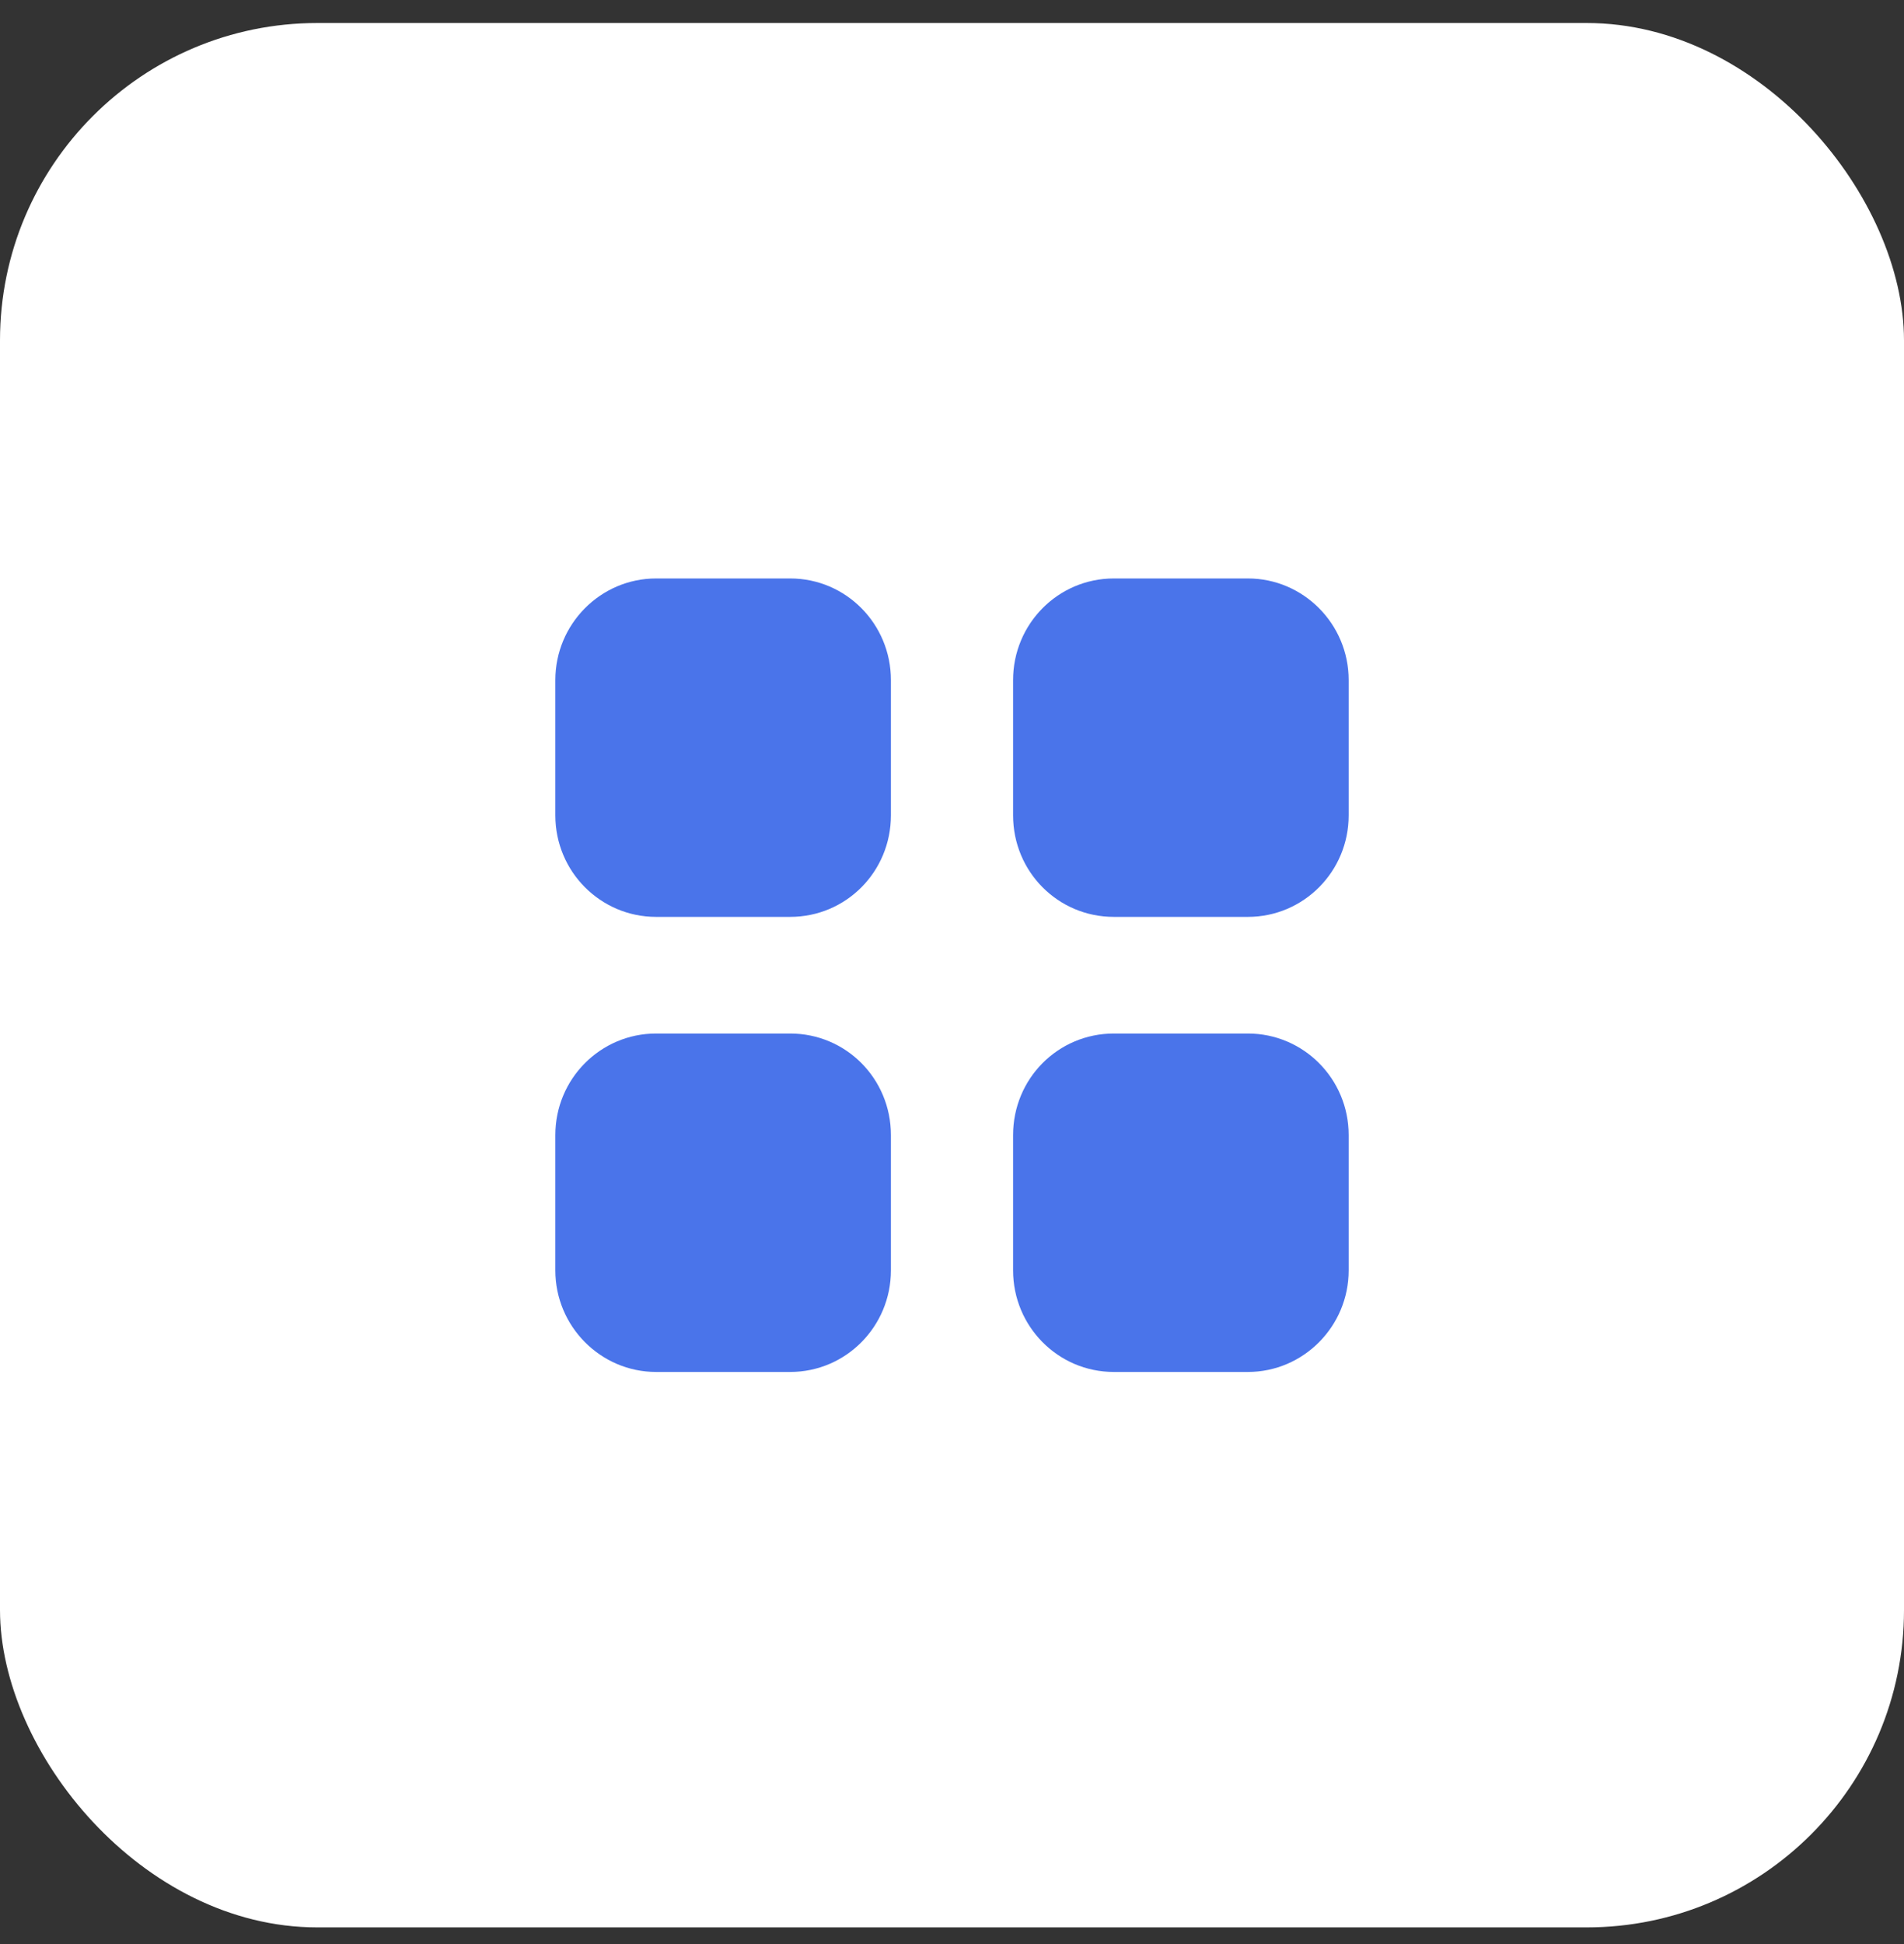
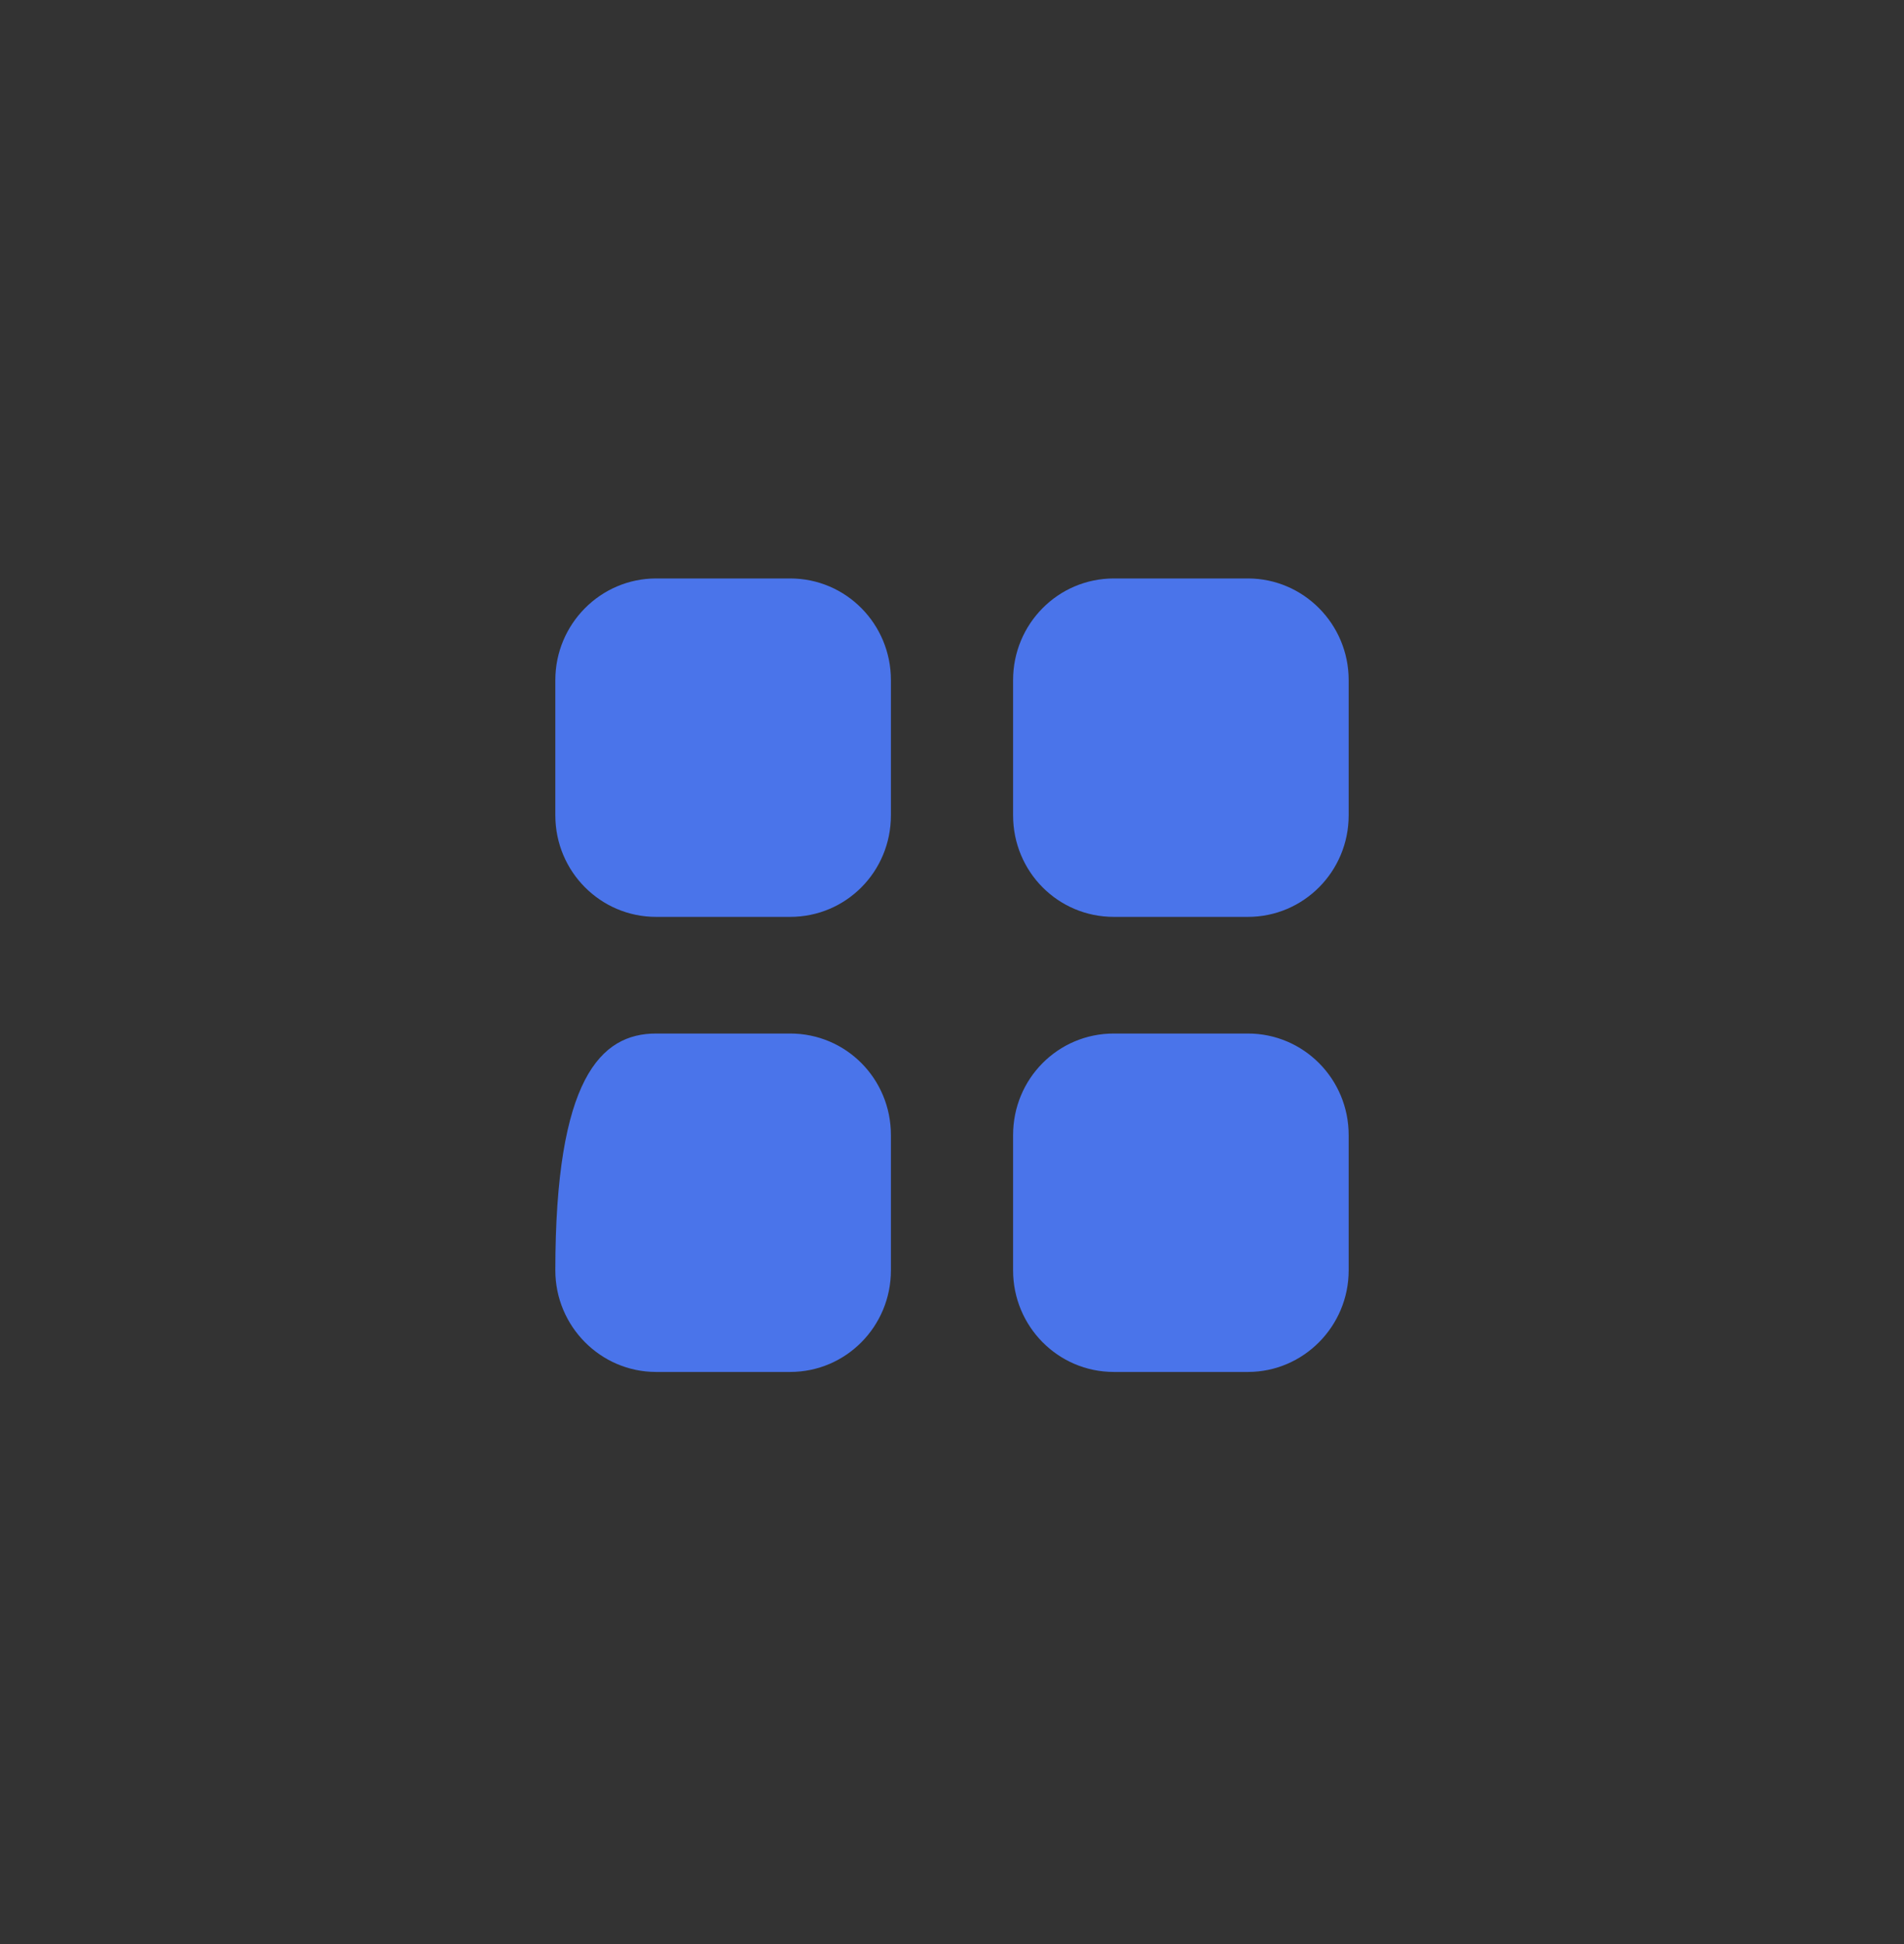
<svg xmlns="http://www.w3.org/2000/svg" width="48" height="49" viewBox="0 0 48 49" fill="none">
  <rect x="0" y="0" width="48" height="49" fill="#333333" stroke="none" />
-   <rect y="0.58" width="48" height="48" rx="8" fill="white" />
-   <path d="M19.92 26.05C21.33 26.05 22.46 27.191 22.46 28.61V32.02C22.46 33.429 21.33 34.58 19.92 34.58H16.54C15.14 34.58 14 33.429 14 32.02V28.61C14 27.191 15.14 26.05 16.54 26.05H19.92ZM31.46 26.05C32.86 26.05 34 27.191 34 28.61V32.02C34 33.429 32.86 34.58 31.46 34.58H28.08C26.67 34.58 25.54 33.429 25.54 32.02V28.61C25.54 27.191 26.67 26.05 28.08 26.05H31.46ZM19.92 14.58C21.33 14.58 22.46 15.73 22.46 17.141V20.55C22.46 21.97 21.33 23.11 19.92 23.11H16.54C15.14 23.11 14 21.97 14 20.55V17.141C14 15.73 15.14 14.58 16.54 14.58H19.92ZM31.46 14.58C32.86 14.58 34 15.73 34 17.141V20.55C34 21.97 32.86 23.11 31.46 23.11H28.08C26.67 23.11 25.54 21.97 25.54 20.55V17.141C25.54 15.73 26.67 14.58 28.08 14.58H31.46Z" fill="#4A74EA" />
+   <path d="M19.92 26.05C21.33 26.05 22.46 27.191 22.46 28.61V32.02C22.46 33.429 21.33 34.58 19.92 34.58H16.54C15.14 34.58 14 33.429 14 32.02C14 27.191 15.14 26.05 16.54 26.05H19.92ZM31.46 26.05C32.86 26.05 34 27.191 34 28.61V32.02C34 33.429 32.86 34.58 31.46 34.58H28.08C26.67 34.58 25.54 33.429 25.54 32.02V28.61C25.54 27.191 26.67 26.05 28.08 26.05H31.46ZM19.92 14.58C21.33 14.58 22.46 15.73 22.46 17.141V20.55C22.46 21.97 21.33 23.11 19.92 23.11H16.54C15.14 23.11 14 21.97 14 20.55V17.141C14 15.73 15.14 14.58 16.54 14.58H19.92ZM31.46 14.58C32.86 14.58 34 15.73 34 17.141V20.55C34 21.97 32.86 23.11 31.46 23.11H28.08C26.67 23.11 25.54 21.97 25.54 20.55V17.141C25.54 15.73 26.67 14.58 28.08 14.58H31.46Z" fill="#4A74EA" />
</svg>